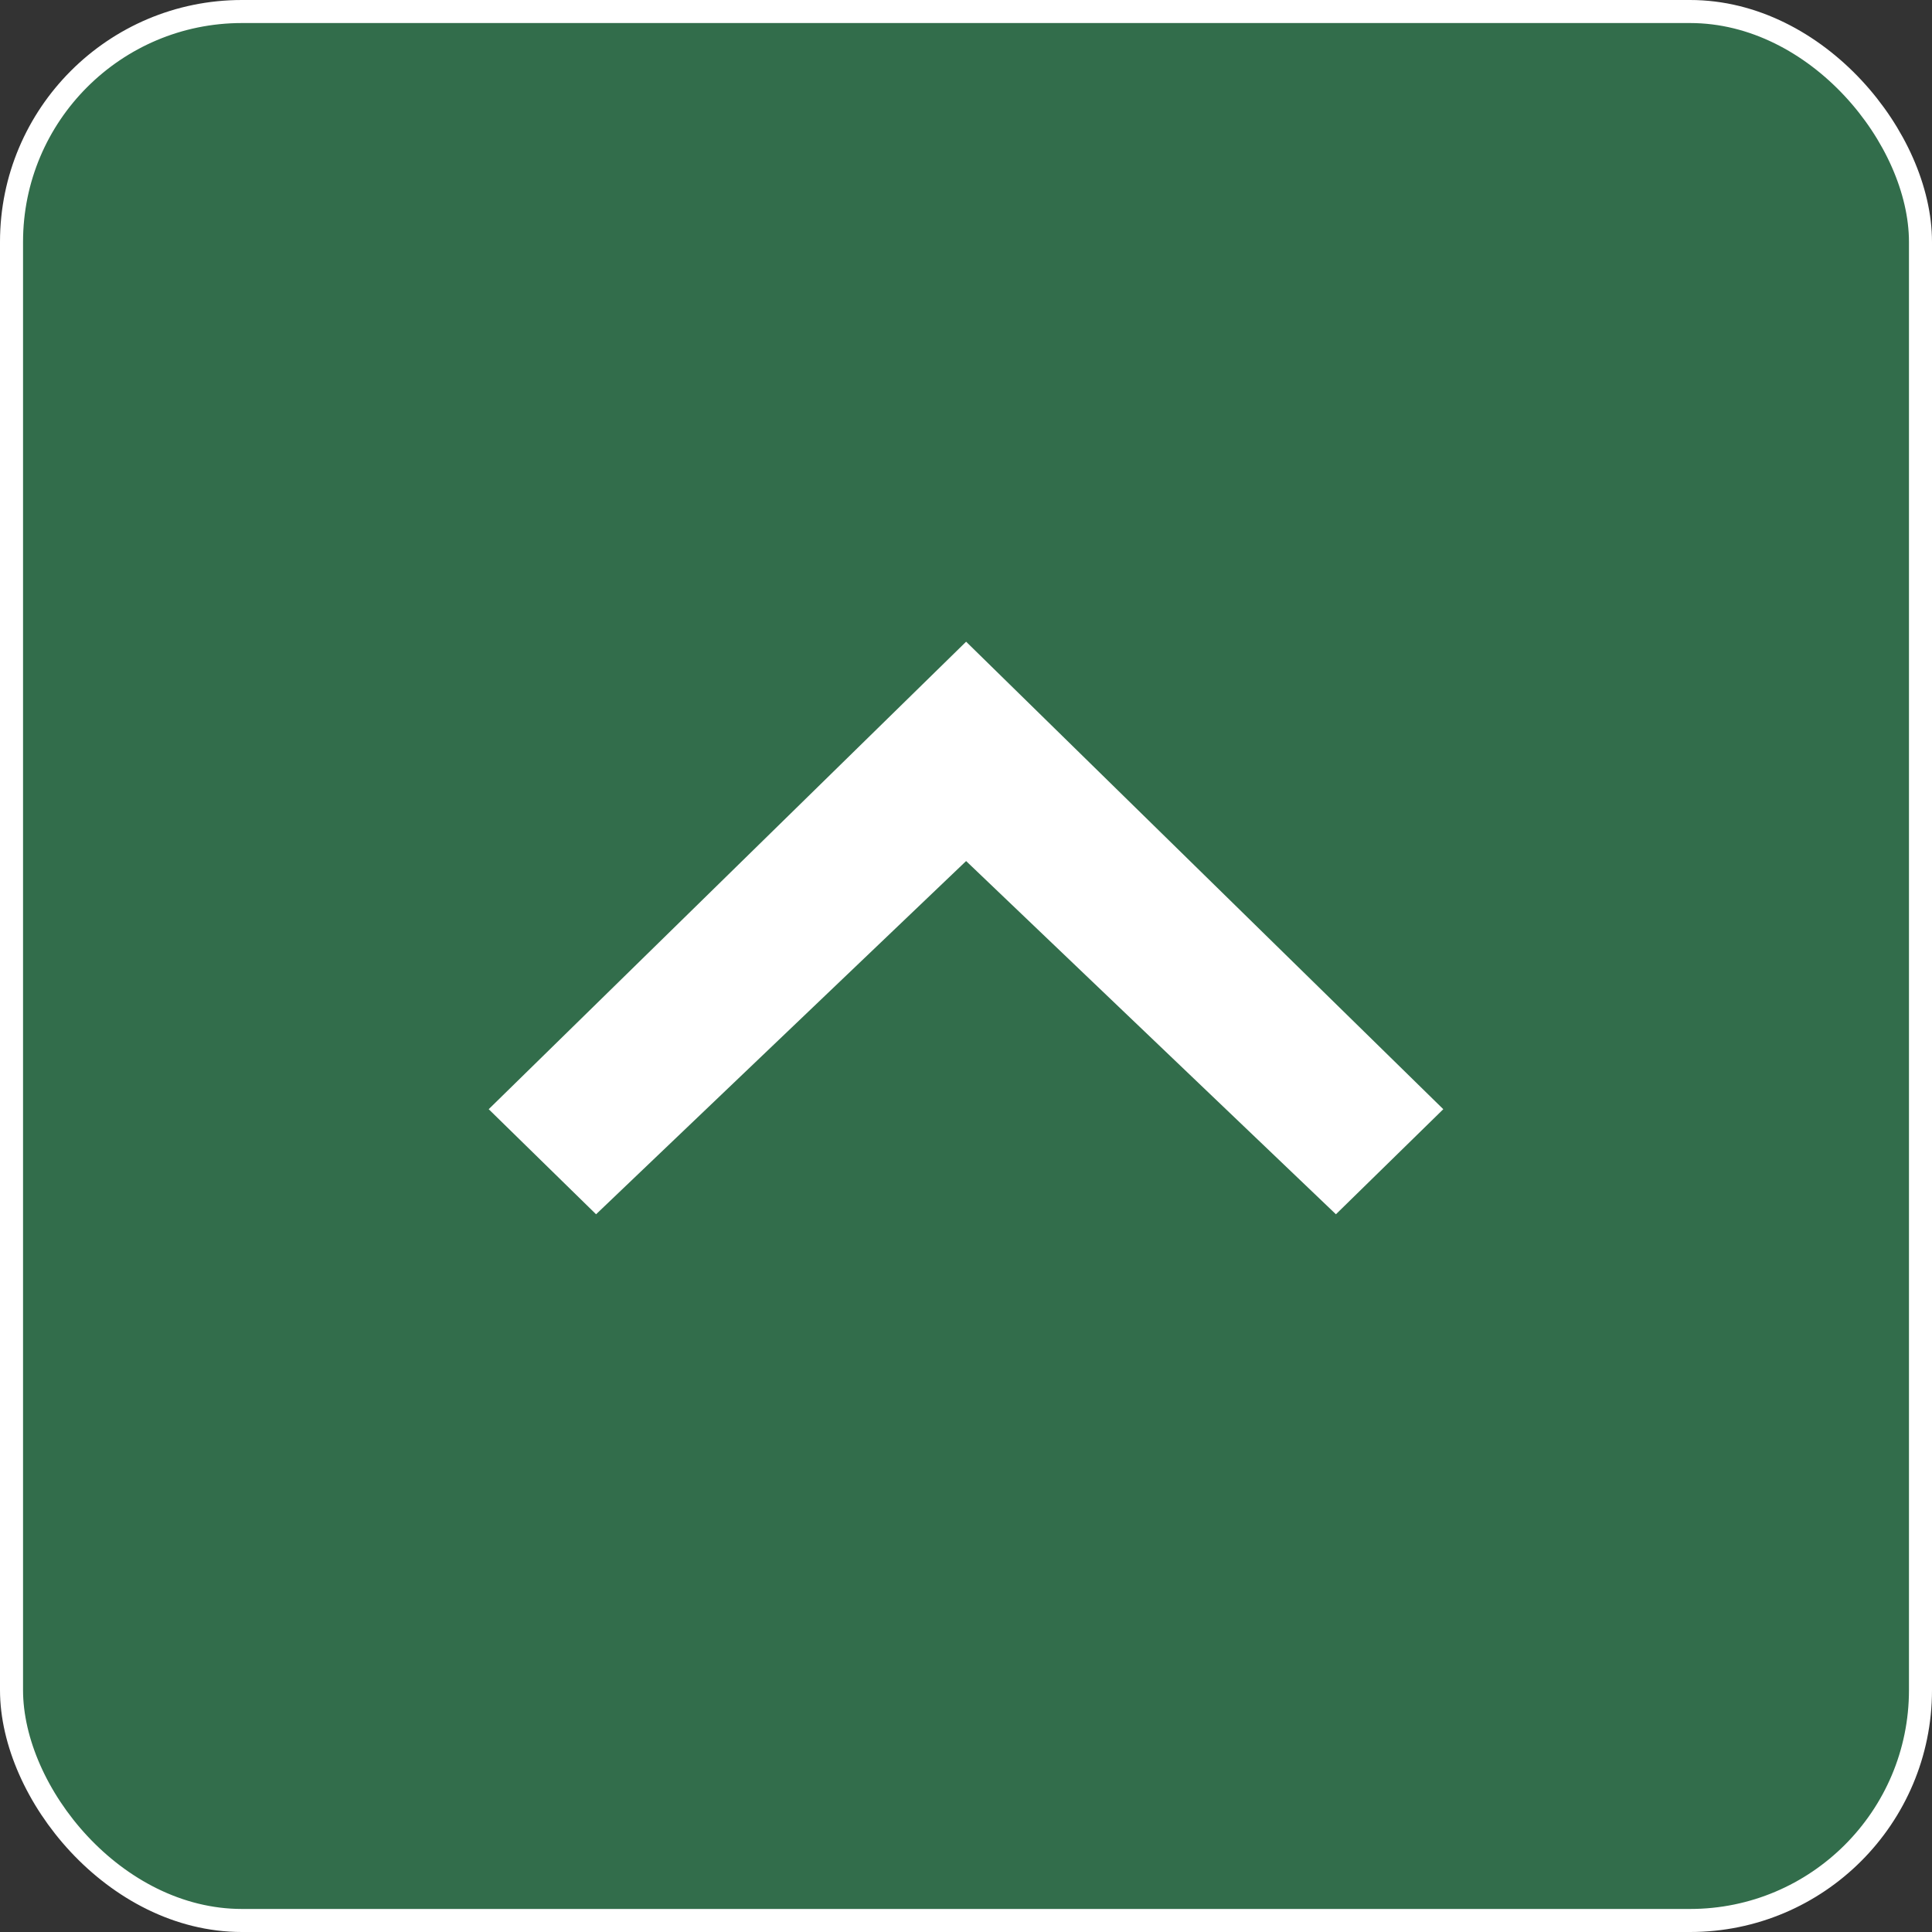
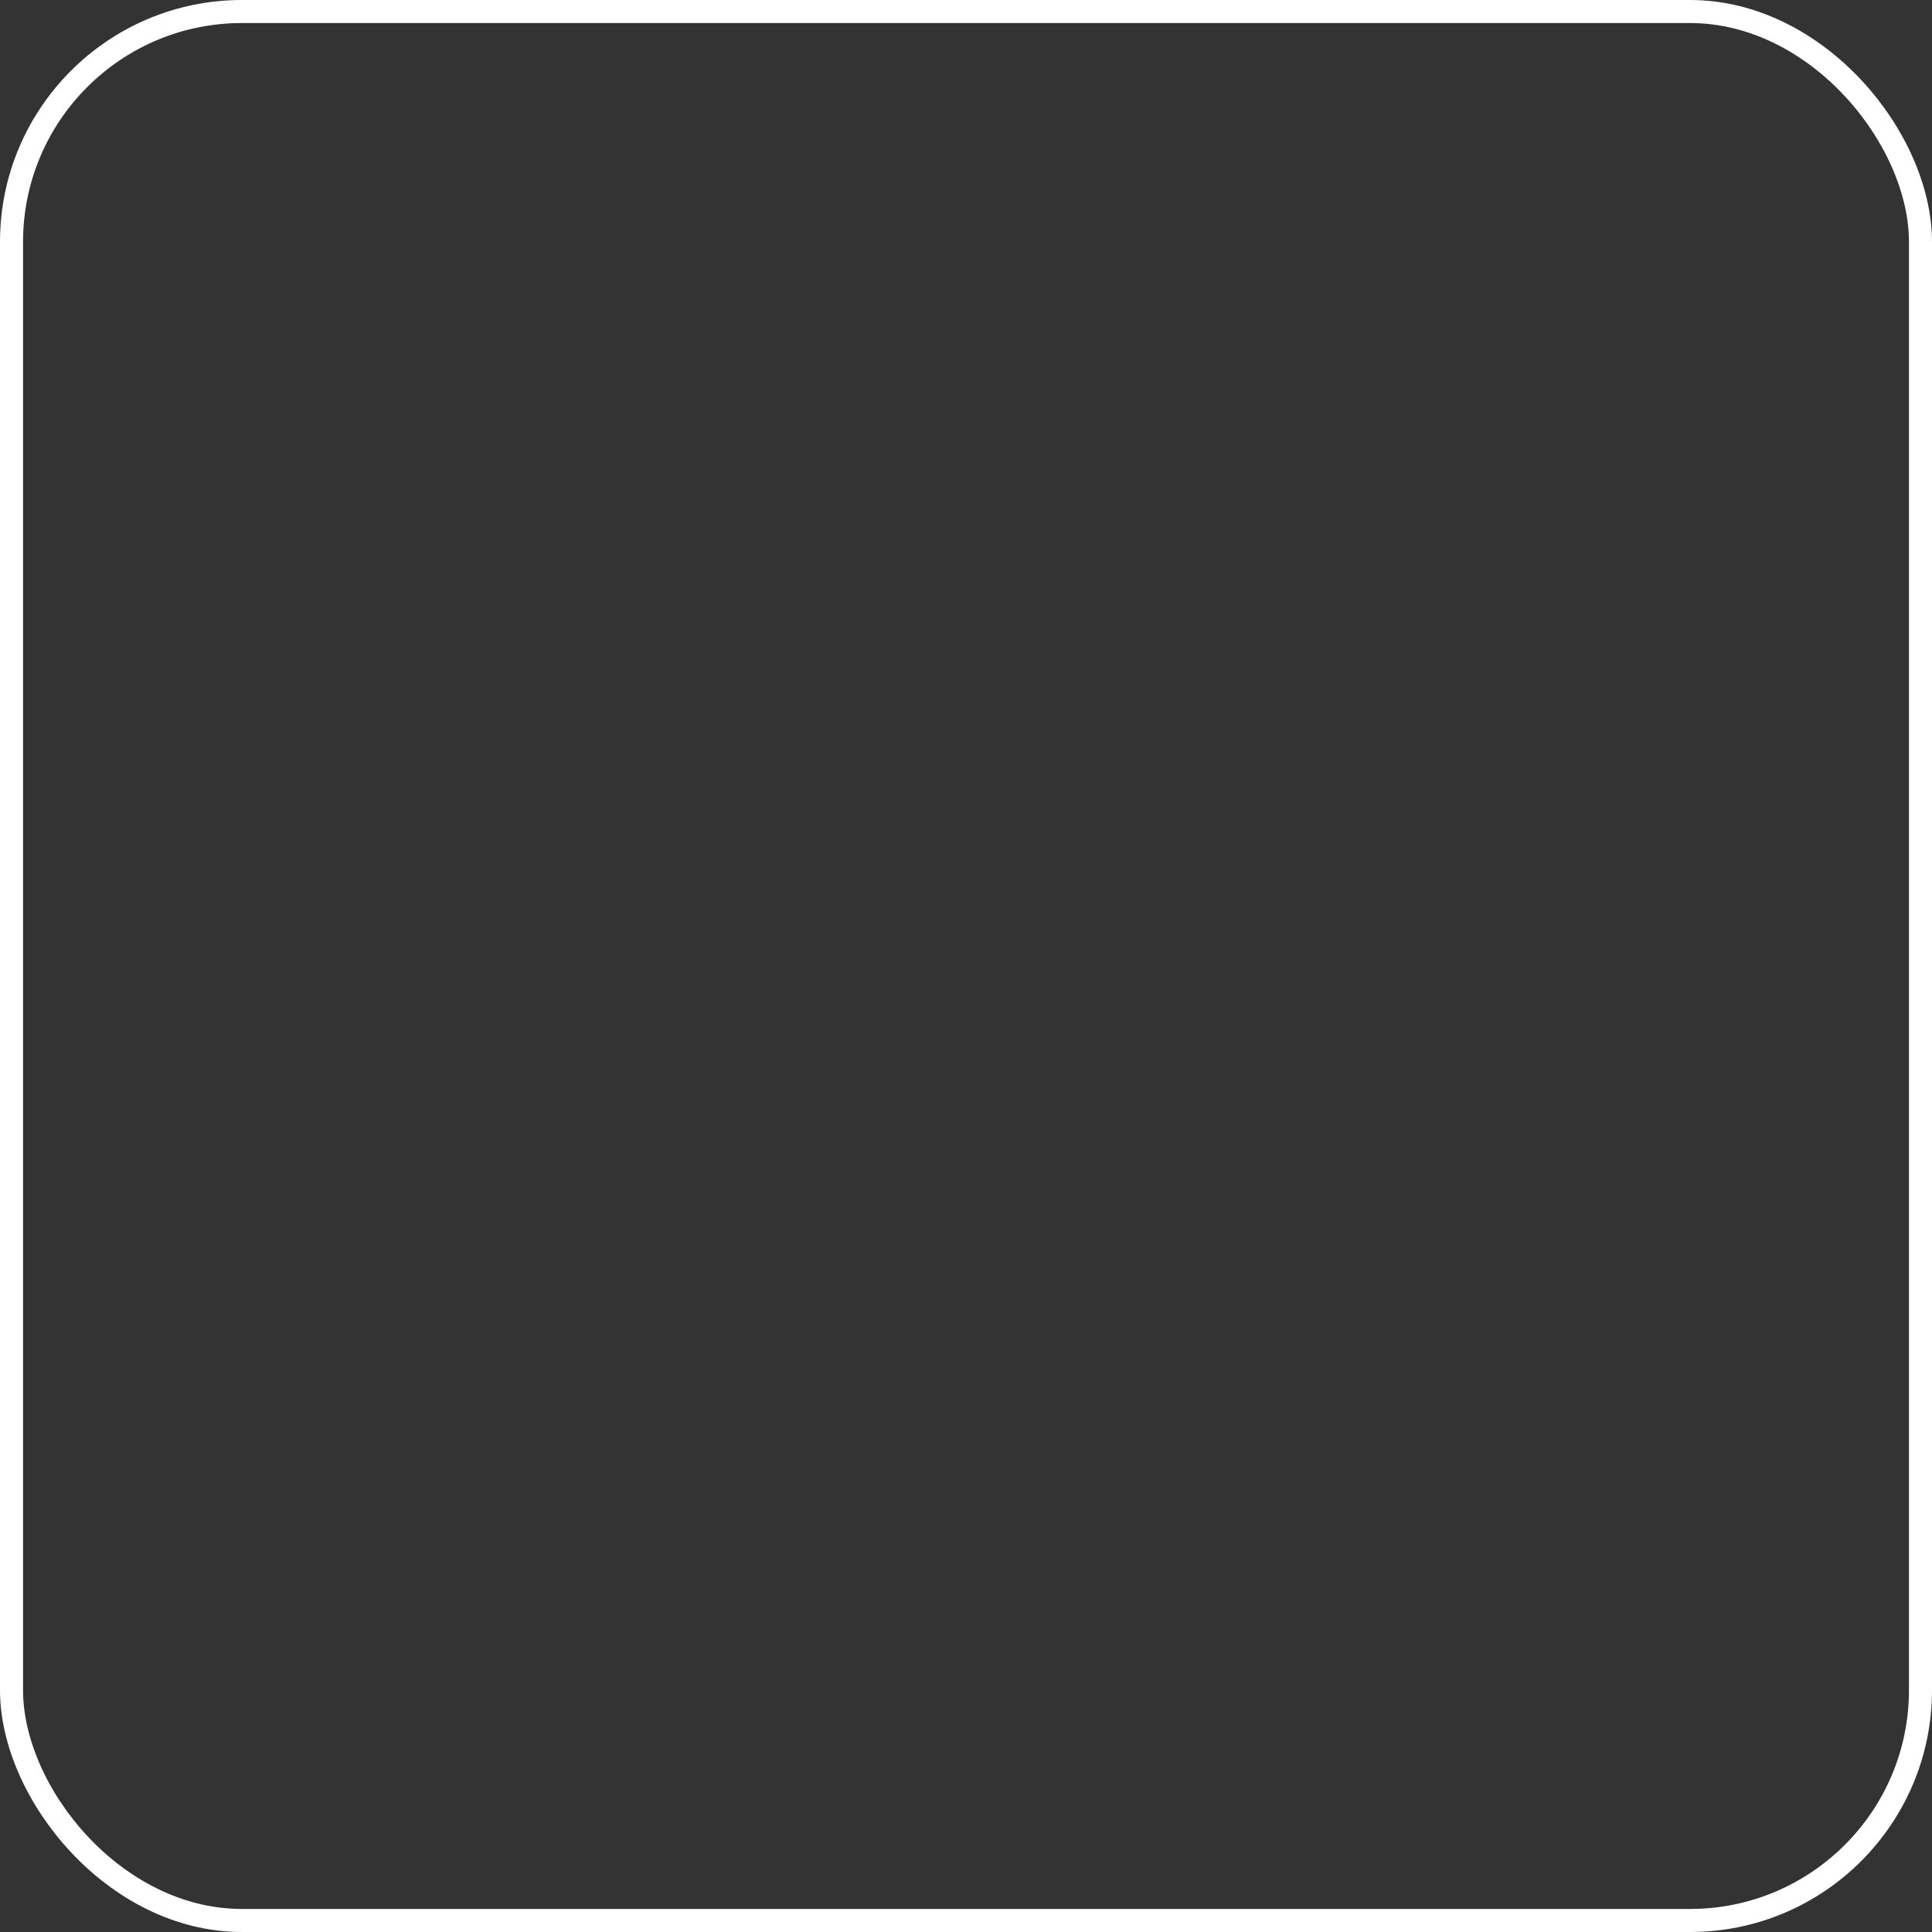
<svg xmlns="http://www.w3.org/2000/svg" id="uuid-d565c07d-4c8e-4cee-9b69-6dc2769581d1" viewBox="0 0 83.85 83.85">
  <rect x="0" y="0" width="83.85" height="83.85" fill="#333333" stroke="none" />
  <defs>
    <style>.uuid-925fd82b-3cd7-43e3-96a6-a9c65c1faa19{fill:none;stroke:#fff;stroke-miterlimit:10;}.uuid-053d945d-9945-4d1f-b110-ff9f5e207379{fill:#326d4b;}.uuid-73df1625-b363-40e4-9bd7-ece81487bbd3{fill:#fff;}</style>
  </defs>
-   <rect class="uuid-053d945d-9945-4d1f-b110-ff9f5e207379" x=".5" y=".5" width="82.85" height="82.85" rx="10" ry="10" />
  <rect class="uuid-925fd82b-3cd7-43e3-96a6-a9c65c1faa19" x=".5" y=".5" width="82.85" height="82.85" rx="10" ry="10" />
-   <polygon class="uuid-73df1625-b363-40e4-9bd7-ece81487bbd3" points="57.98 52.7 41.93 37.37 25.87 52.7 21.21 48.14 41.93 27.85 62.64 48.14 57.98 52.7" />
</svg>